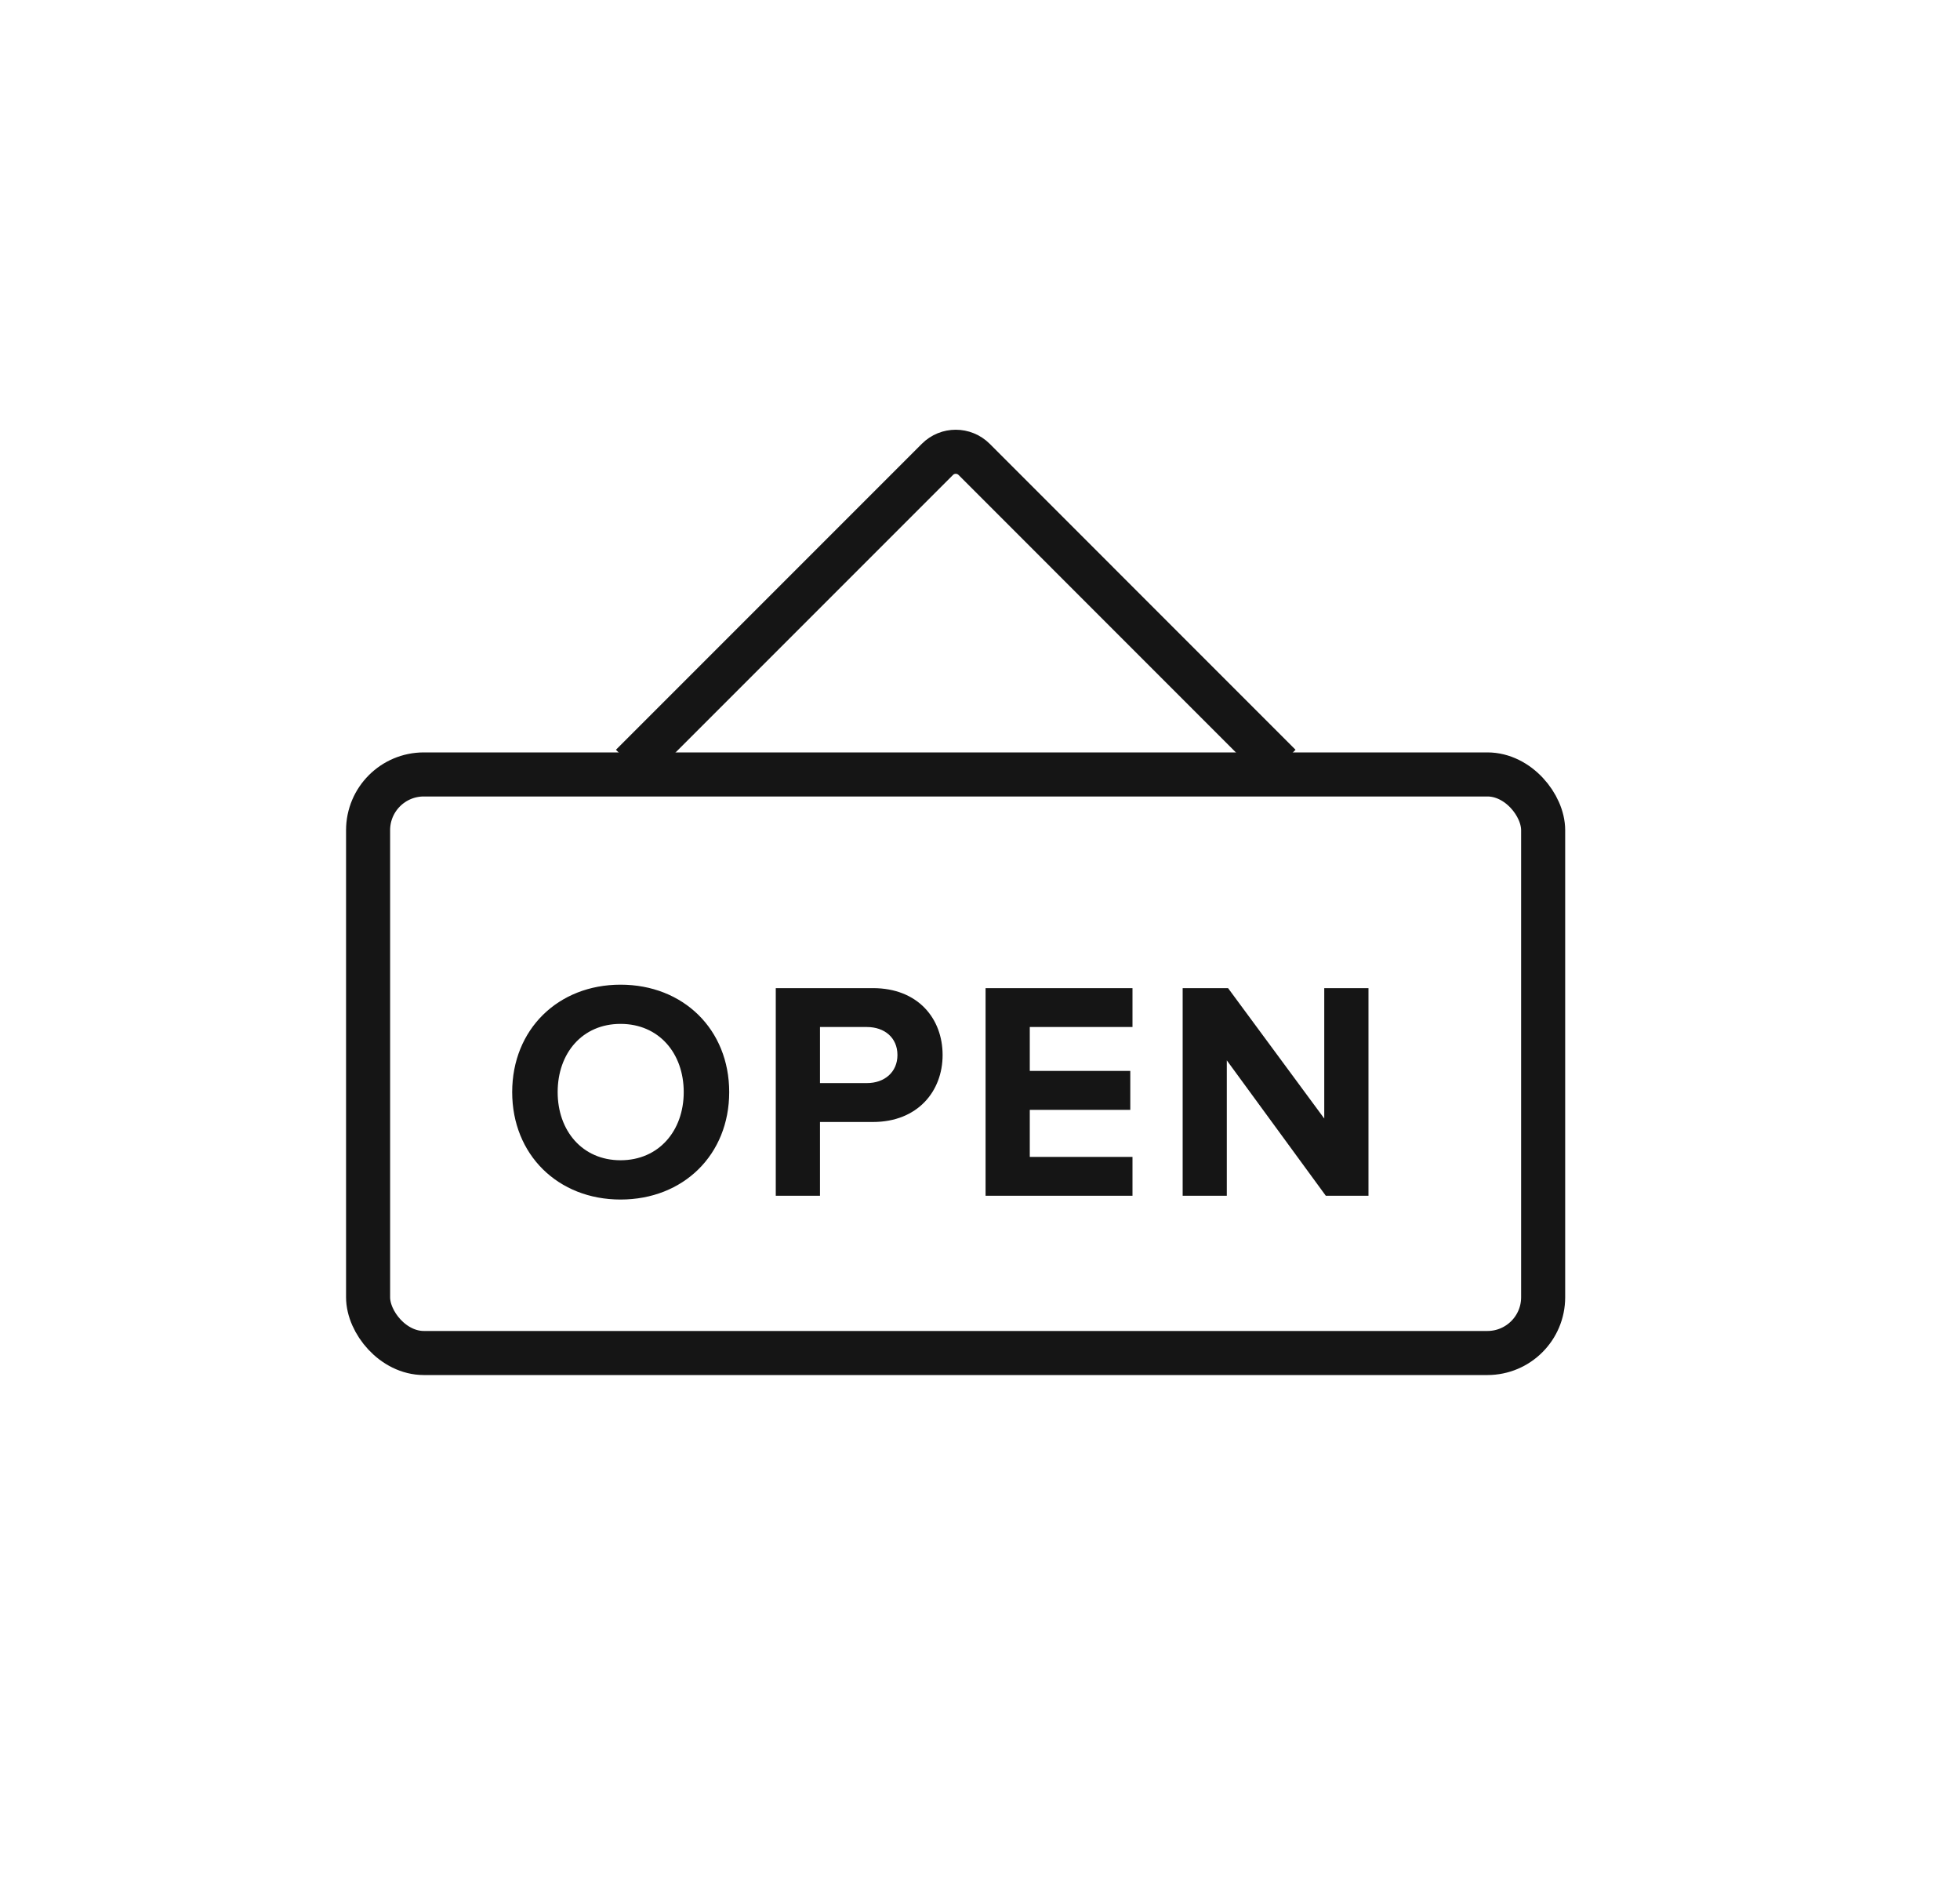
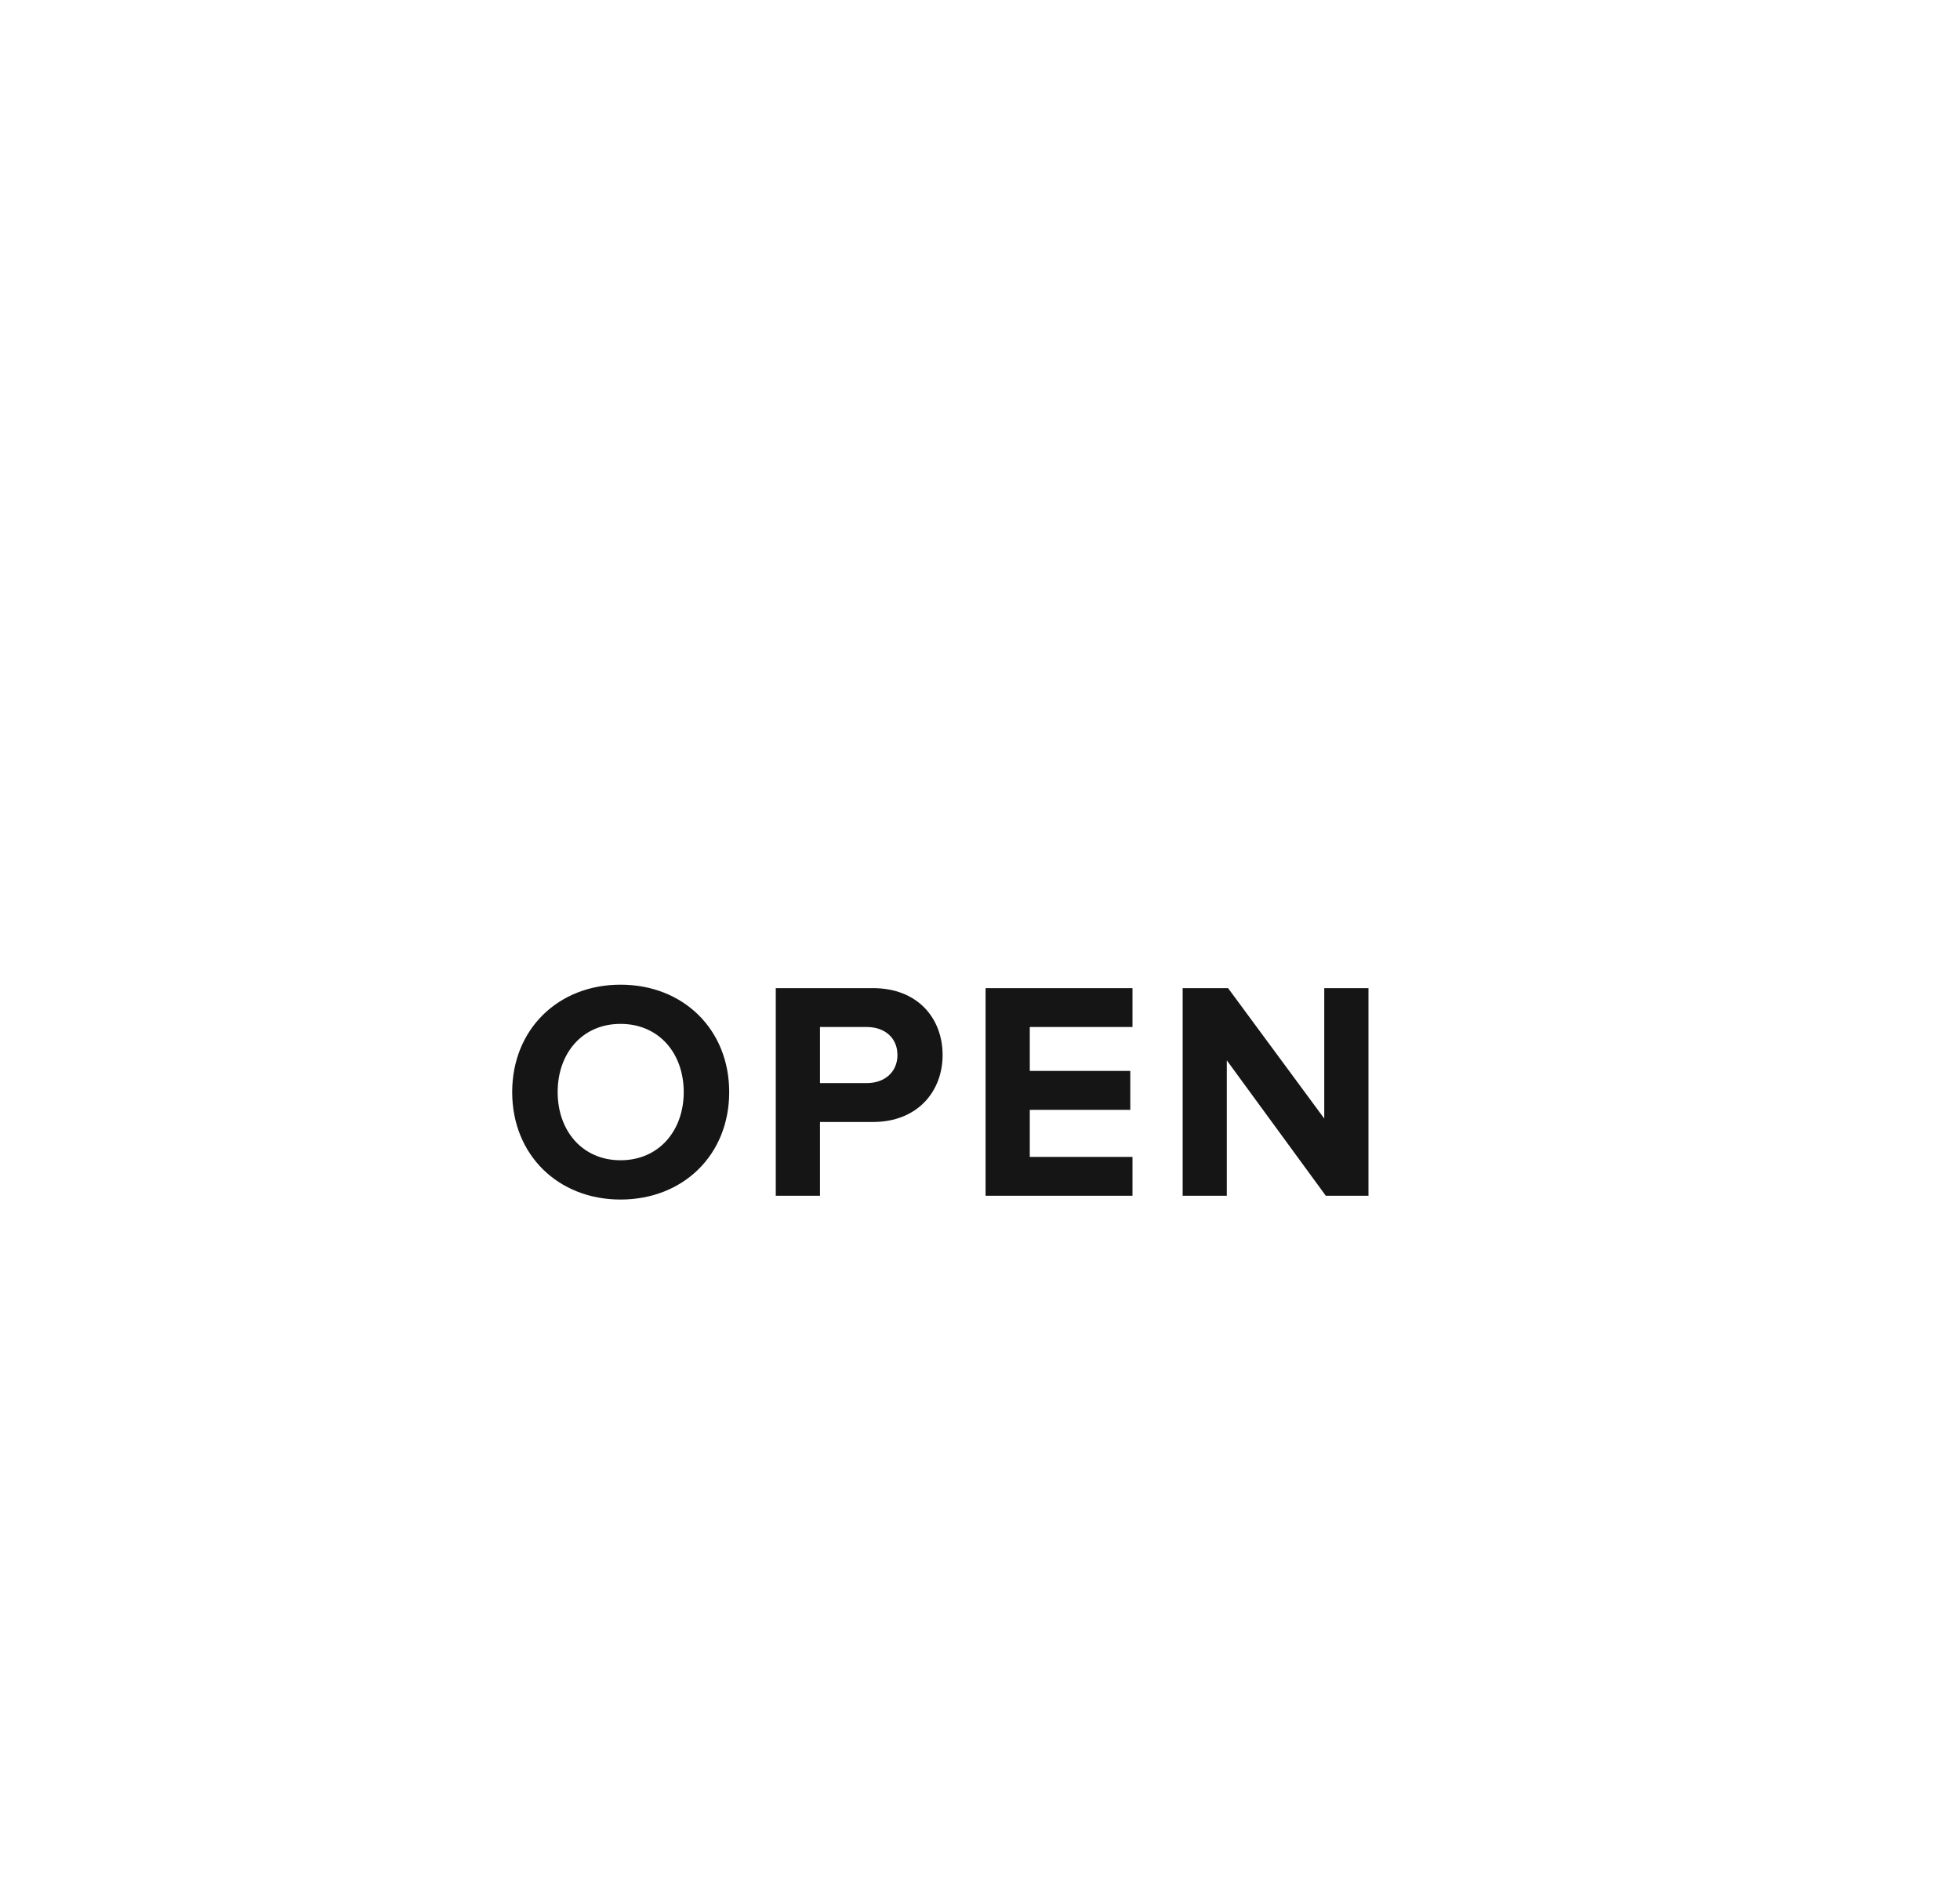
<svg xmlns="http://www.w3.org/2000/svg" width="25" height="24" viewBox="0 0 25 24" fill="none">
-   <rect x="4.695" y="9.876" width="14.988" height="7.378" rx="0.711" stroke="#151515" stroke-width="0.562" />
-   <path d="M7.915 15.297C7.117 15.297 6.533 14.725 6.533 13.927C6.533 13.129 7.117 12.557 7.915 12.557C8.717 12.557 9.301 13.129 9.301 13.927C9.301 14.725 8.717 15.297 7.915 15.297ZM7.915 14.796C8.404 14.796 8.721 14.419 8.721 13.927C8.721 13.431 8.404 13.057 7.915 13.057C7.427 13.057 7.113 13.431 7.113 13.927C7.113 14.419 7.427 14.796 7.915 14.796ZM10.459 15.249H9.895V12.601H11.134C11.71 12.601 12.023 12.99 12.023 13.454C12.023 13.915 11.706 14.308 11.134 14.308H10.459V15.249ZM11.058 13.812C11.281 13.812 11.447 13.673 11.447 13.454C11.447 13.232 11.281 13.097 11.058 13.097H10.459V13.812H11.058ZM14.445 15.249H12.571V12.601H14.445V13.097H13.135V13.657H14.417V14.153H13.135V14.753H14.445V15.249ZM17.455 15.249H16.911L15.648 13.522V15.249H15.085V12.601H15.664L16.891 14.264V12.601H17.455V15.249Z" fill="#151515" />
-   <path d="M8.055 9.76L11.957 5.858C12.086 5.729 12.295 5.729 12.425 5.858L16.326 9.76" stroke="#151515" stroke-width="0.562" />
+   <path d="M7.915 15.297C7.117 15.297 6.533 14.725 6.533 13.927C6.533 13.129 7.117 12.557 7.915 12.557C8.717 12.557 9.301 13.129 9.301 13.927C9.301 14.725 8.717 15.297 7.915 15.297ZM7.915 14.796C8.404 14.796 8.721 14.419 8.721 13.927C8.721 13.431 8.404 13.057 7.915 13.057C7.427 13.057 7.113 13.431 7.113 13.927C7.113 14.419 7.427 14.796 7.915 14.796ZM10.459 15.249H9.895V12.601H11.134C11.71 12.601 12.023 12.99 12.023 13.454C12.023 13.915 11.706 14.308 11.134 14.308H10.459V15.249ZM11.058 13.812C11.281 13.812 11.447 13.673 11.447 13.454C11.447 13.232 11.281 13.097 11.058 13.097H10.459V13.812H11.058ZM14.445 15.249H12.571V12.601H14.445V13.097H13.135V13.657H14.417V14.153H13.135V14.753H14.445V15.249ZM17.455 15.249H16.911L15.648 13.522V15.249H15.085V12.601H15.664L16.891 14.264V12.601H17.455Z" fill="#151515" />
</svg>